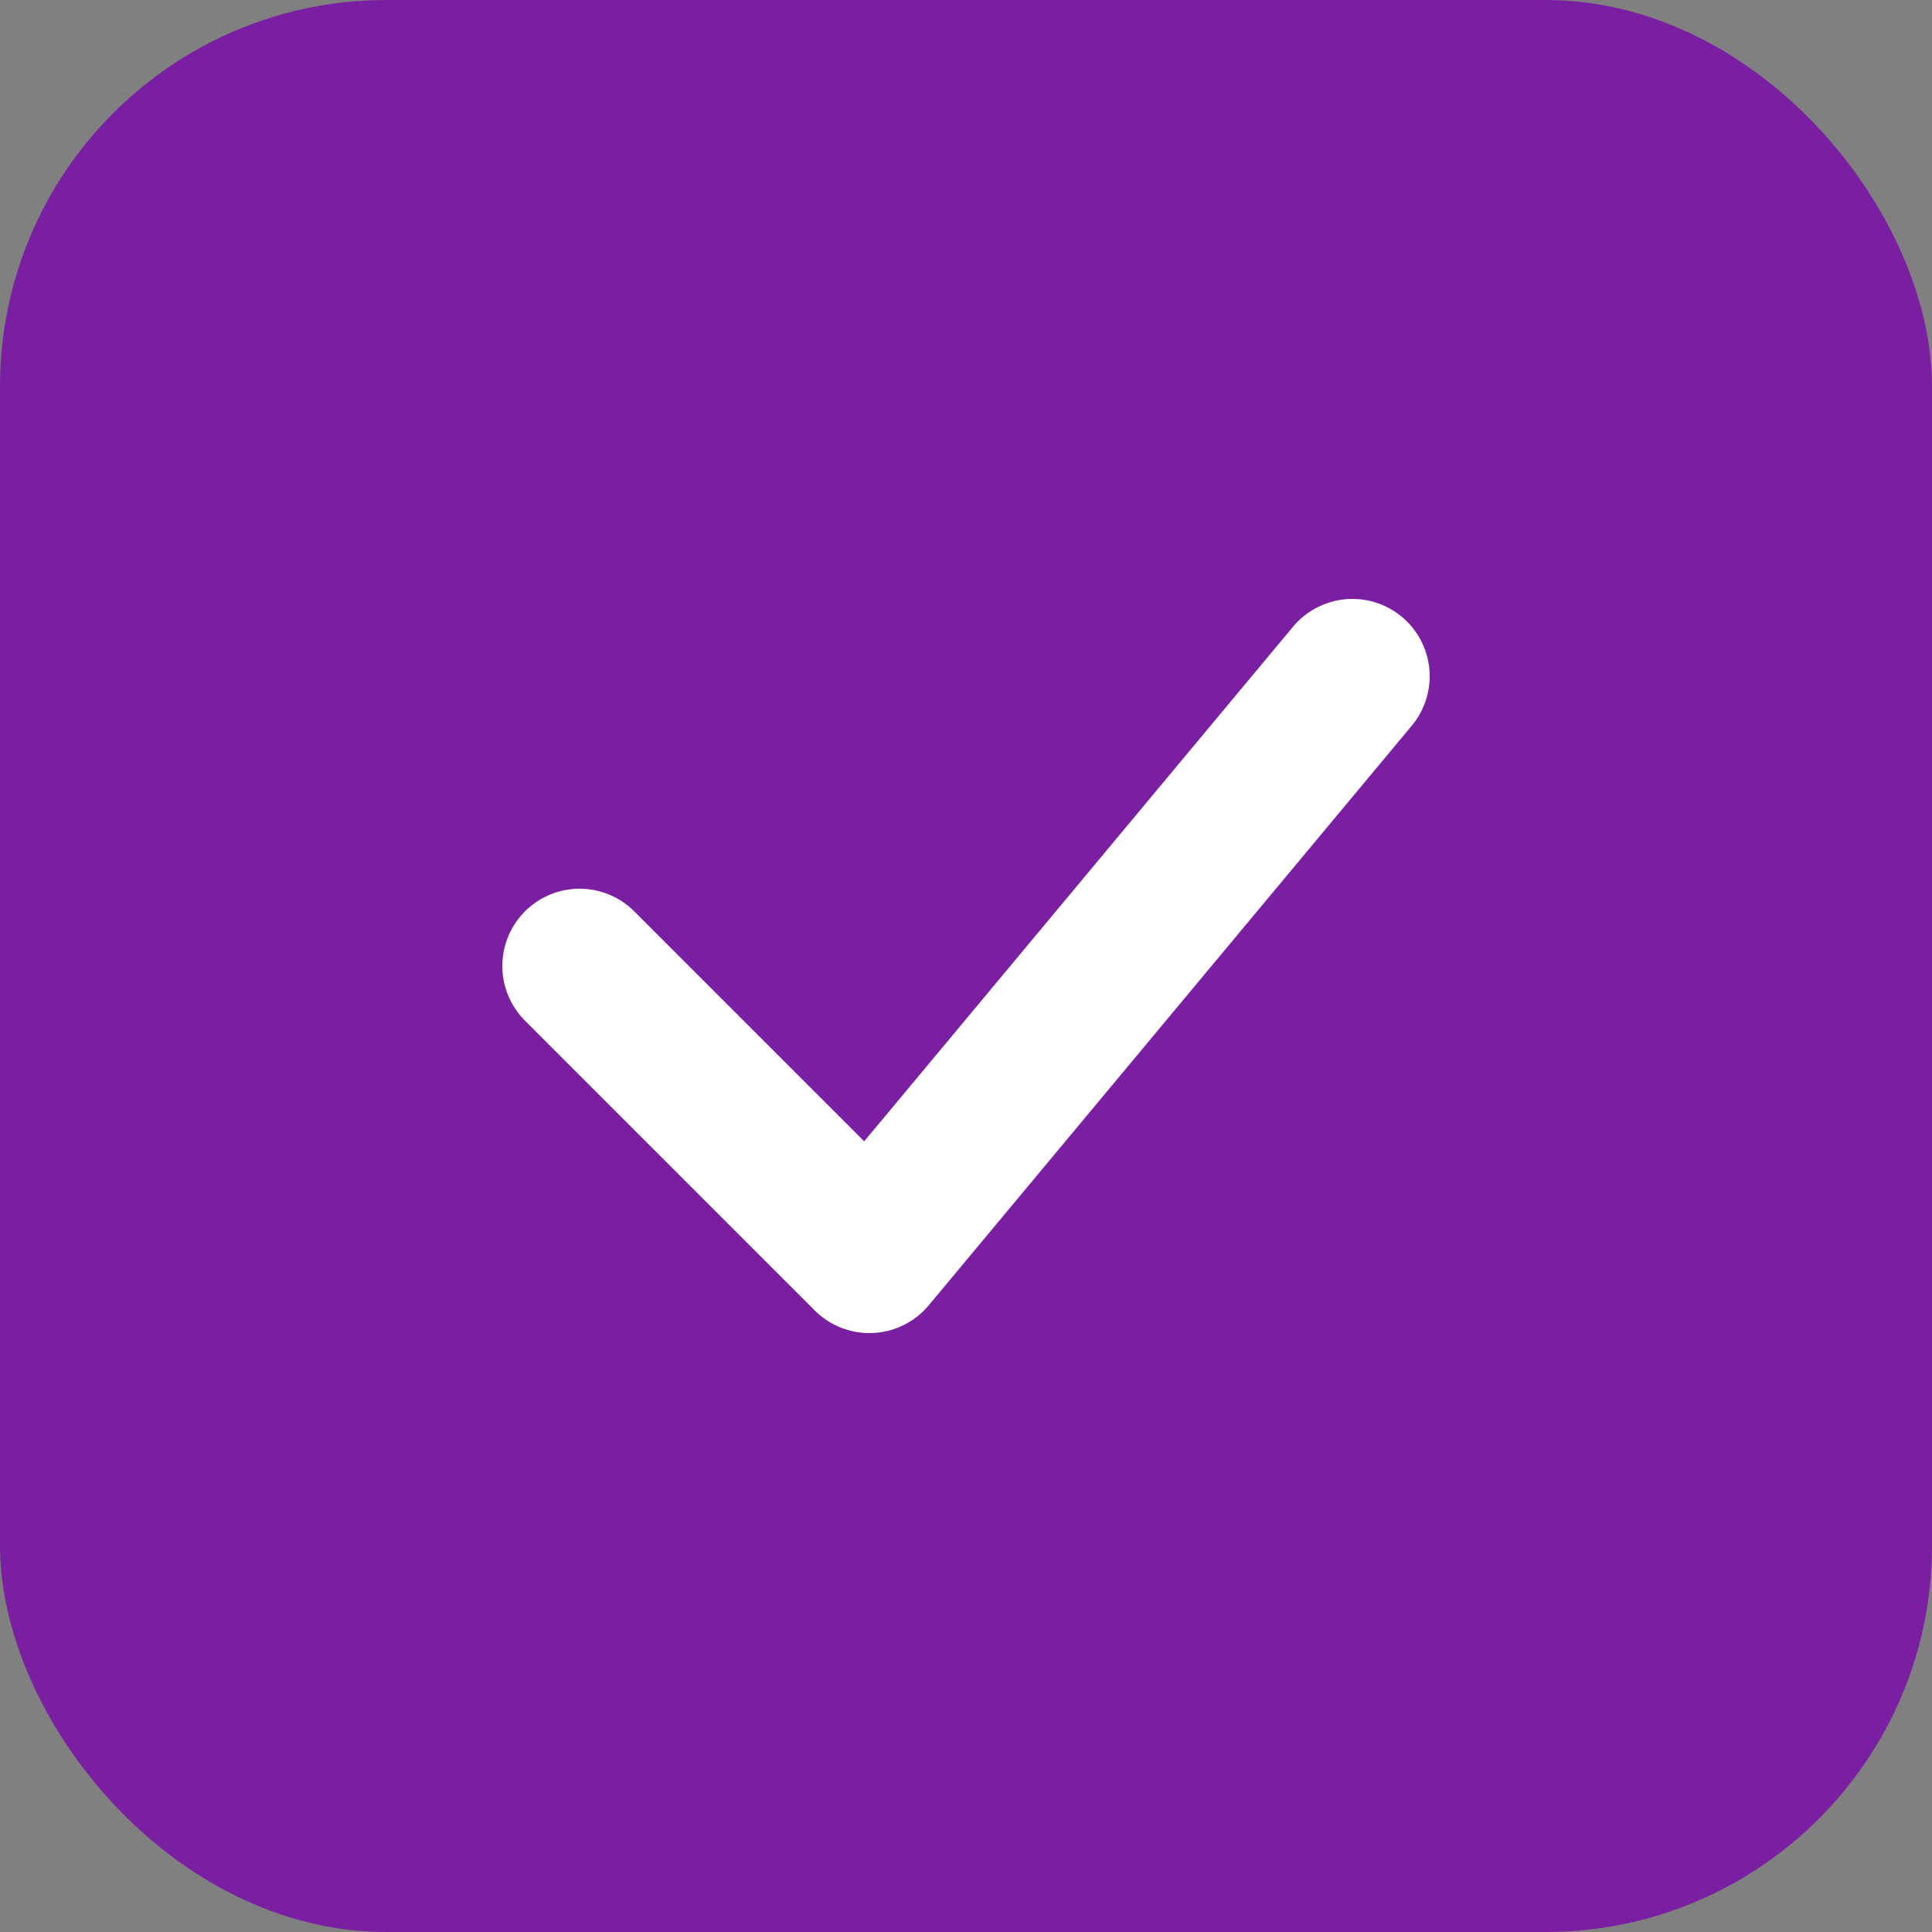
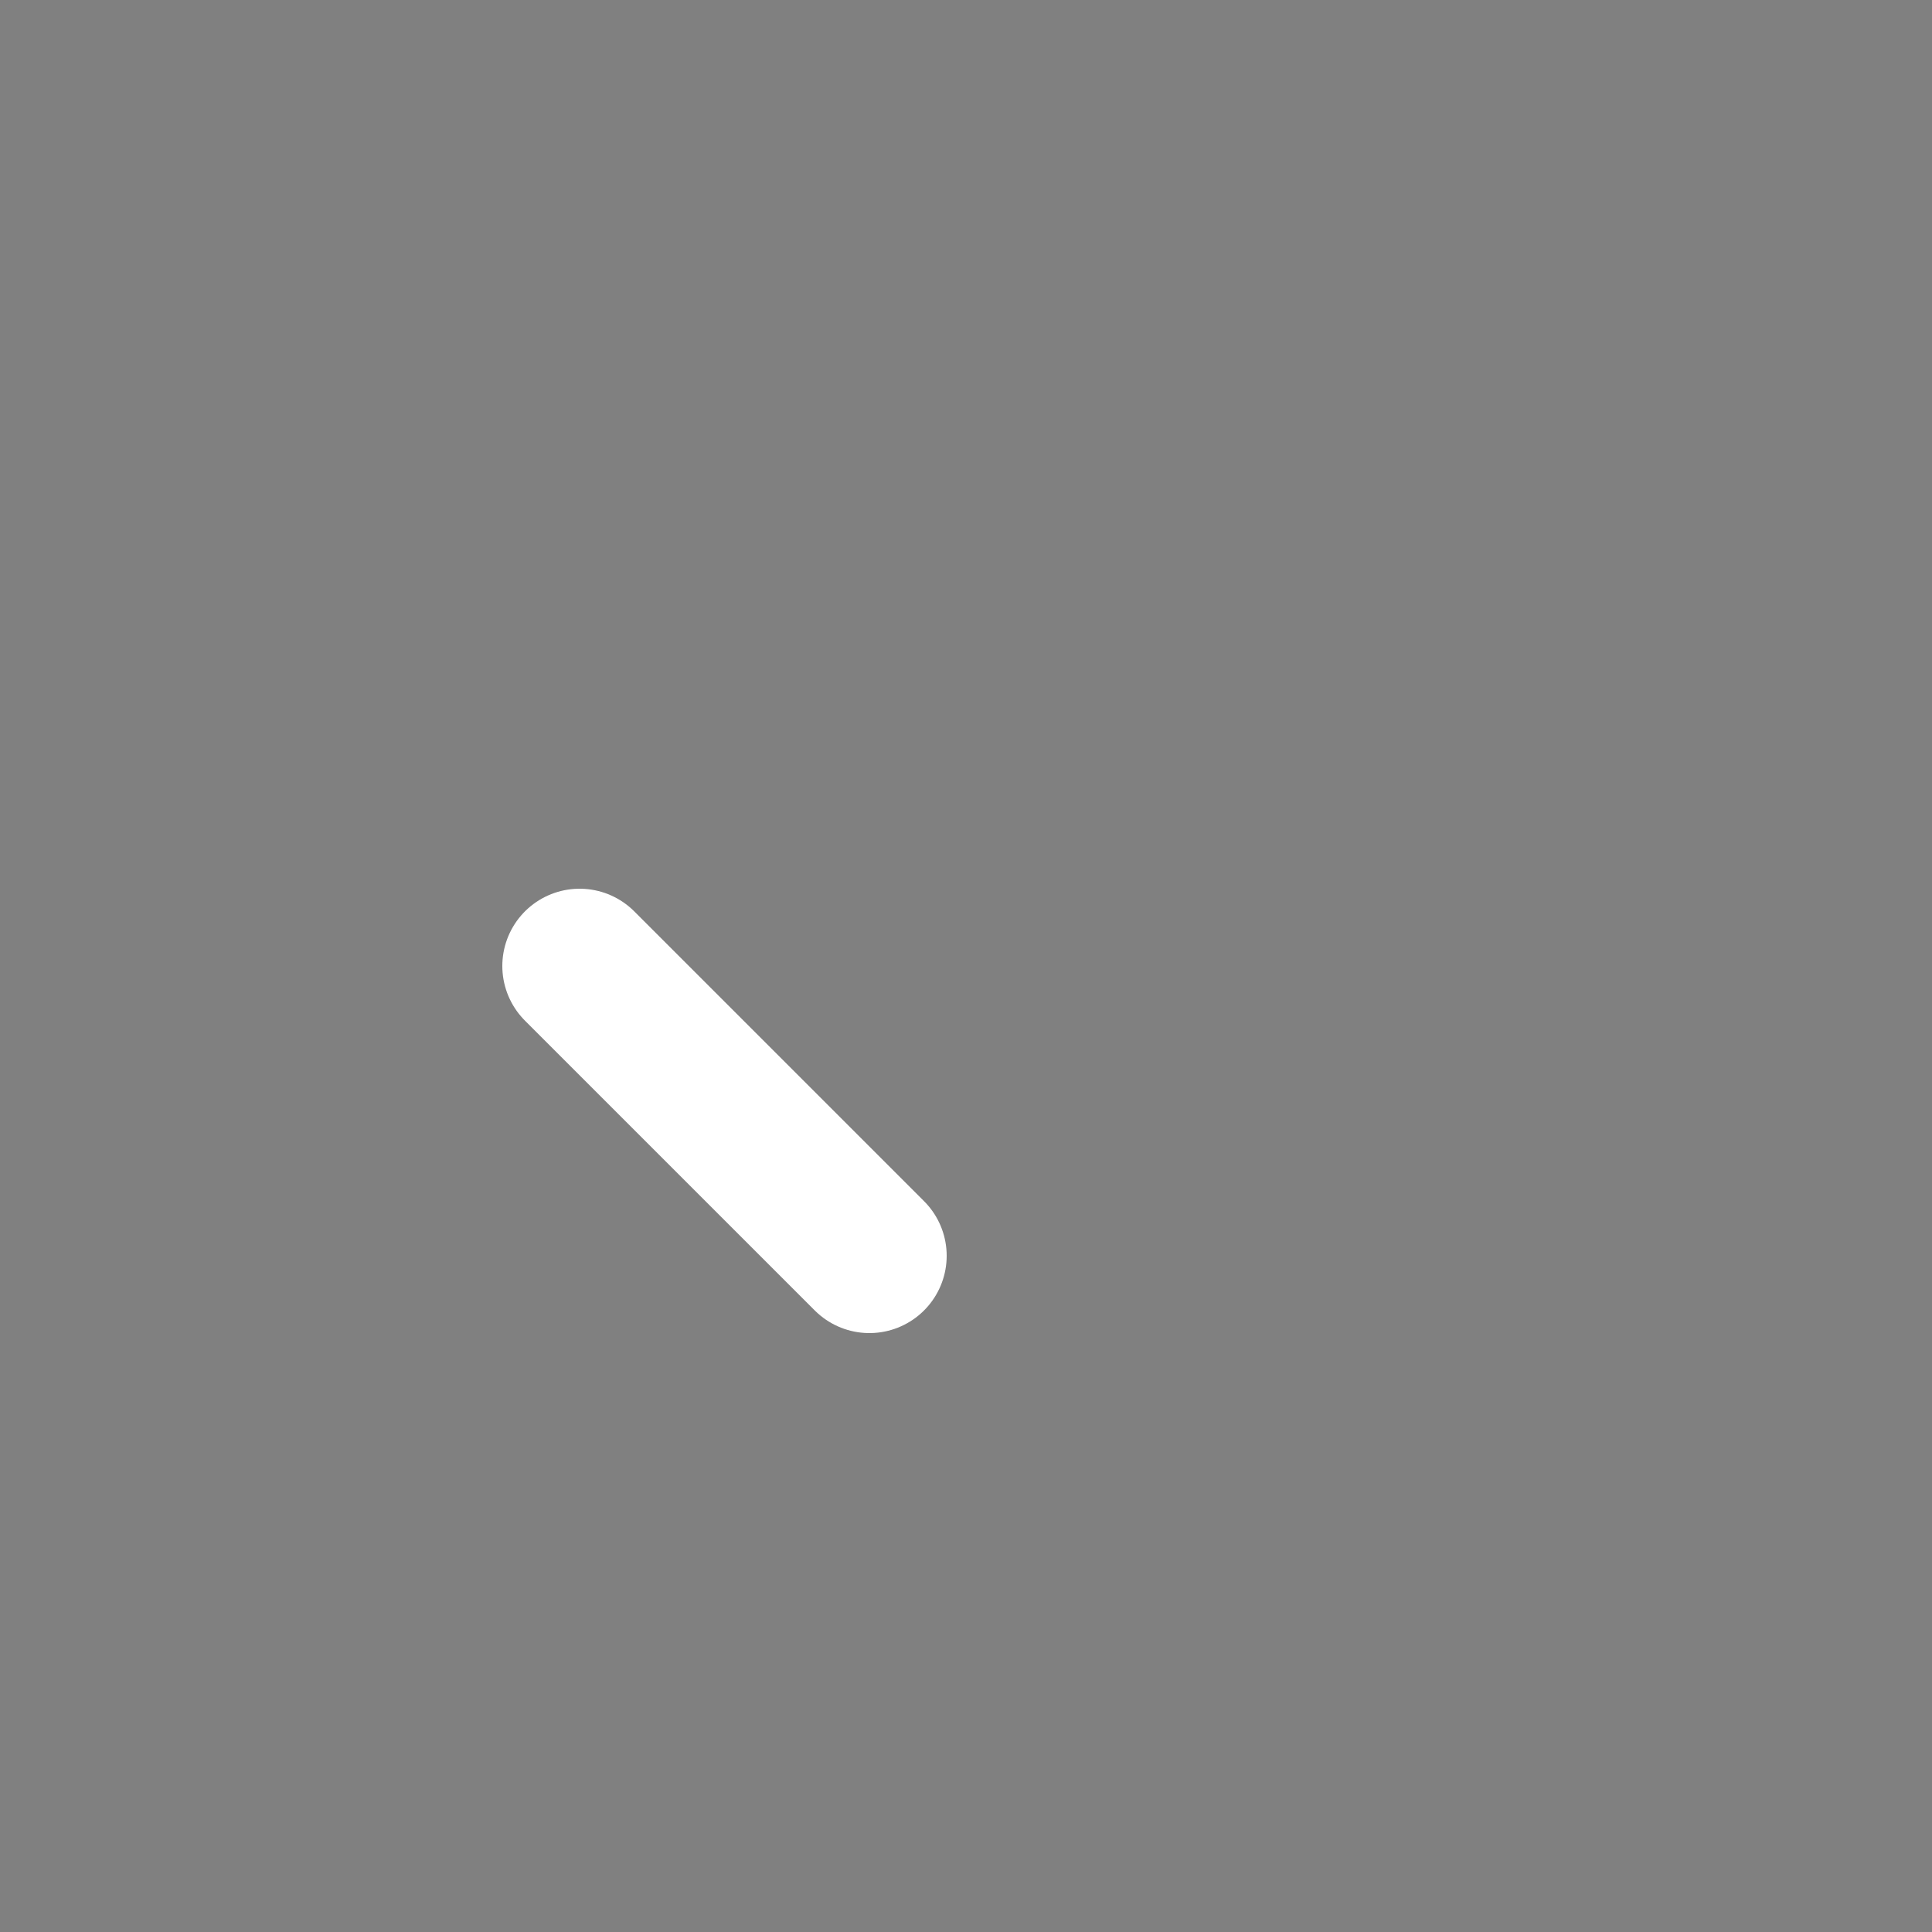
<svg xmlns="http://www.w3.org/2000/svg" viewBox="0 0 100 100">
  <rect x="0" y="0" width="100" height="100" fill="#808080" stroke="none" />
-   <rect width="100" height="100" rx="20" fill="#7B1FA2" />
-   <path d="M30 50 L45 65 L70 35" stroke="white" stroke-width="8" fill="none" stroke-linecap="round" stroke-linejoin="round" />
+   <path d="M30 50 L45 65 " stroke="white" stroke-width="8" fill="none" stroke-linecap="round" stroke-linejoin="round" />
</svg>